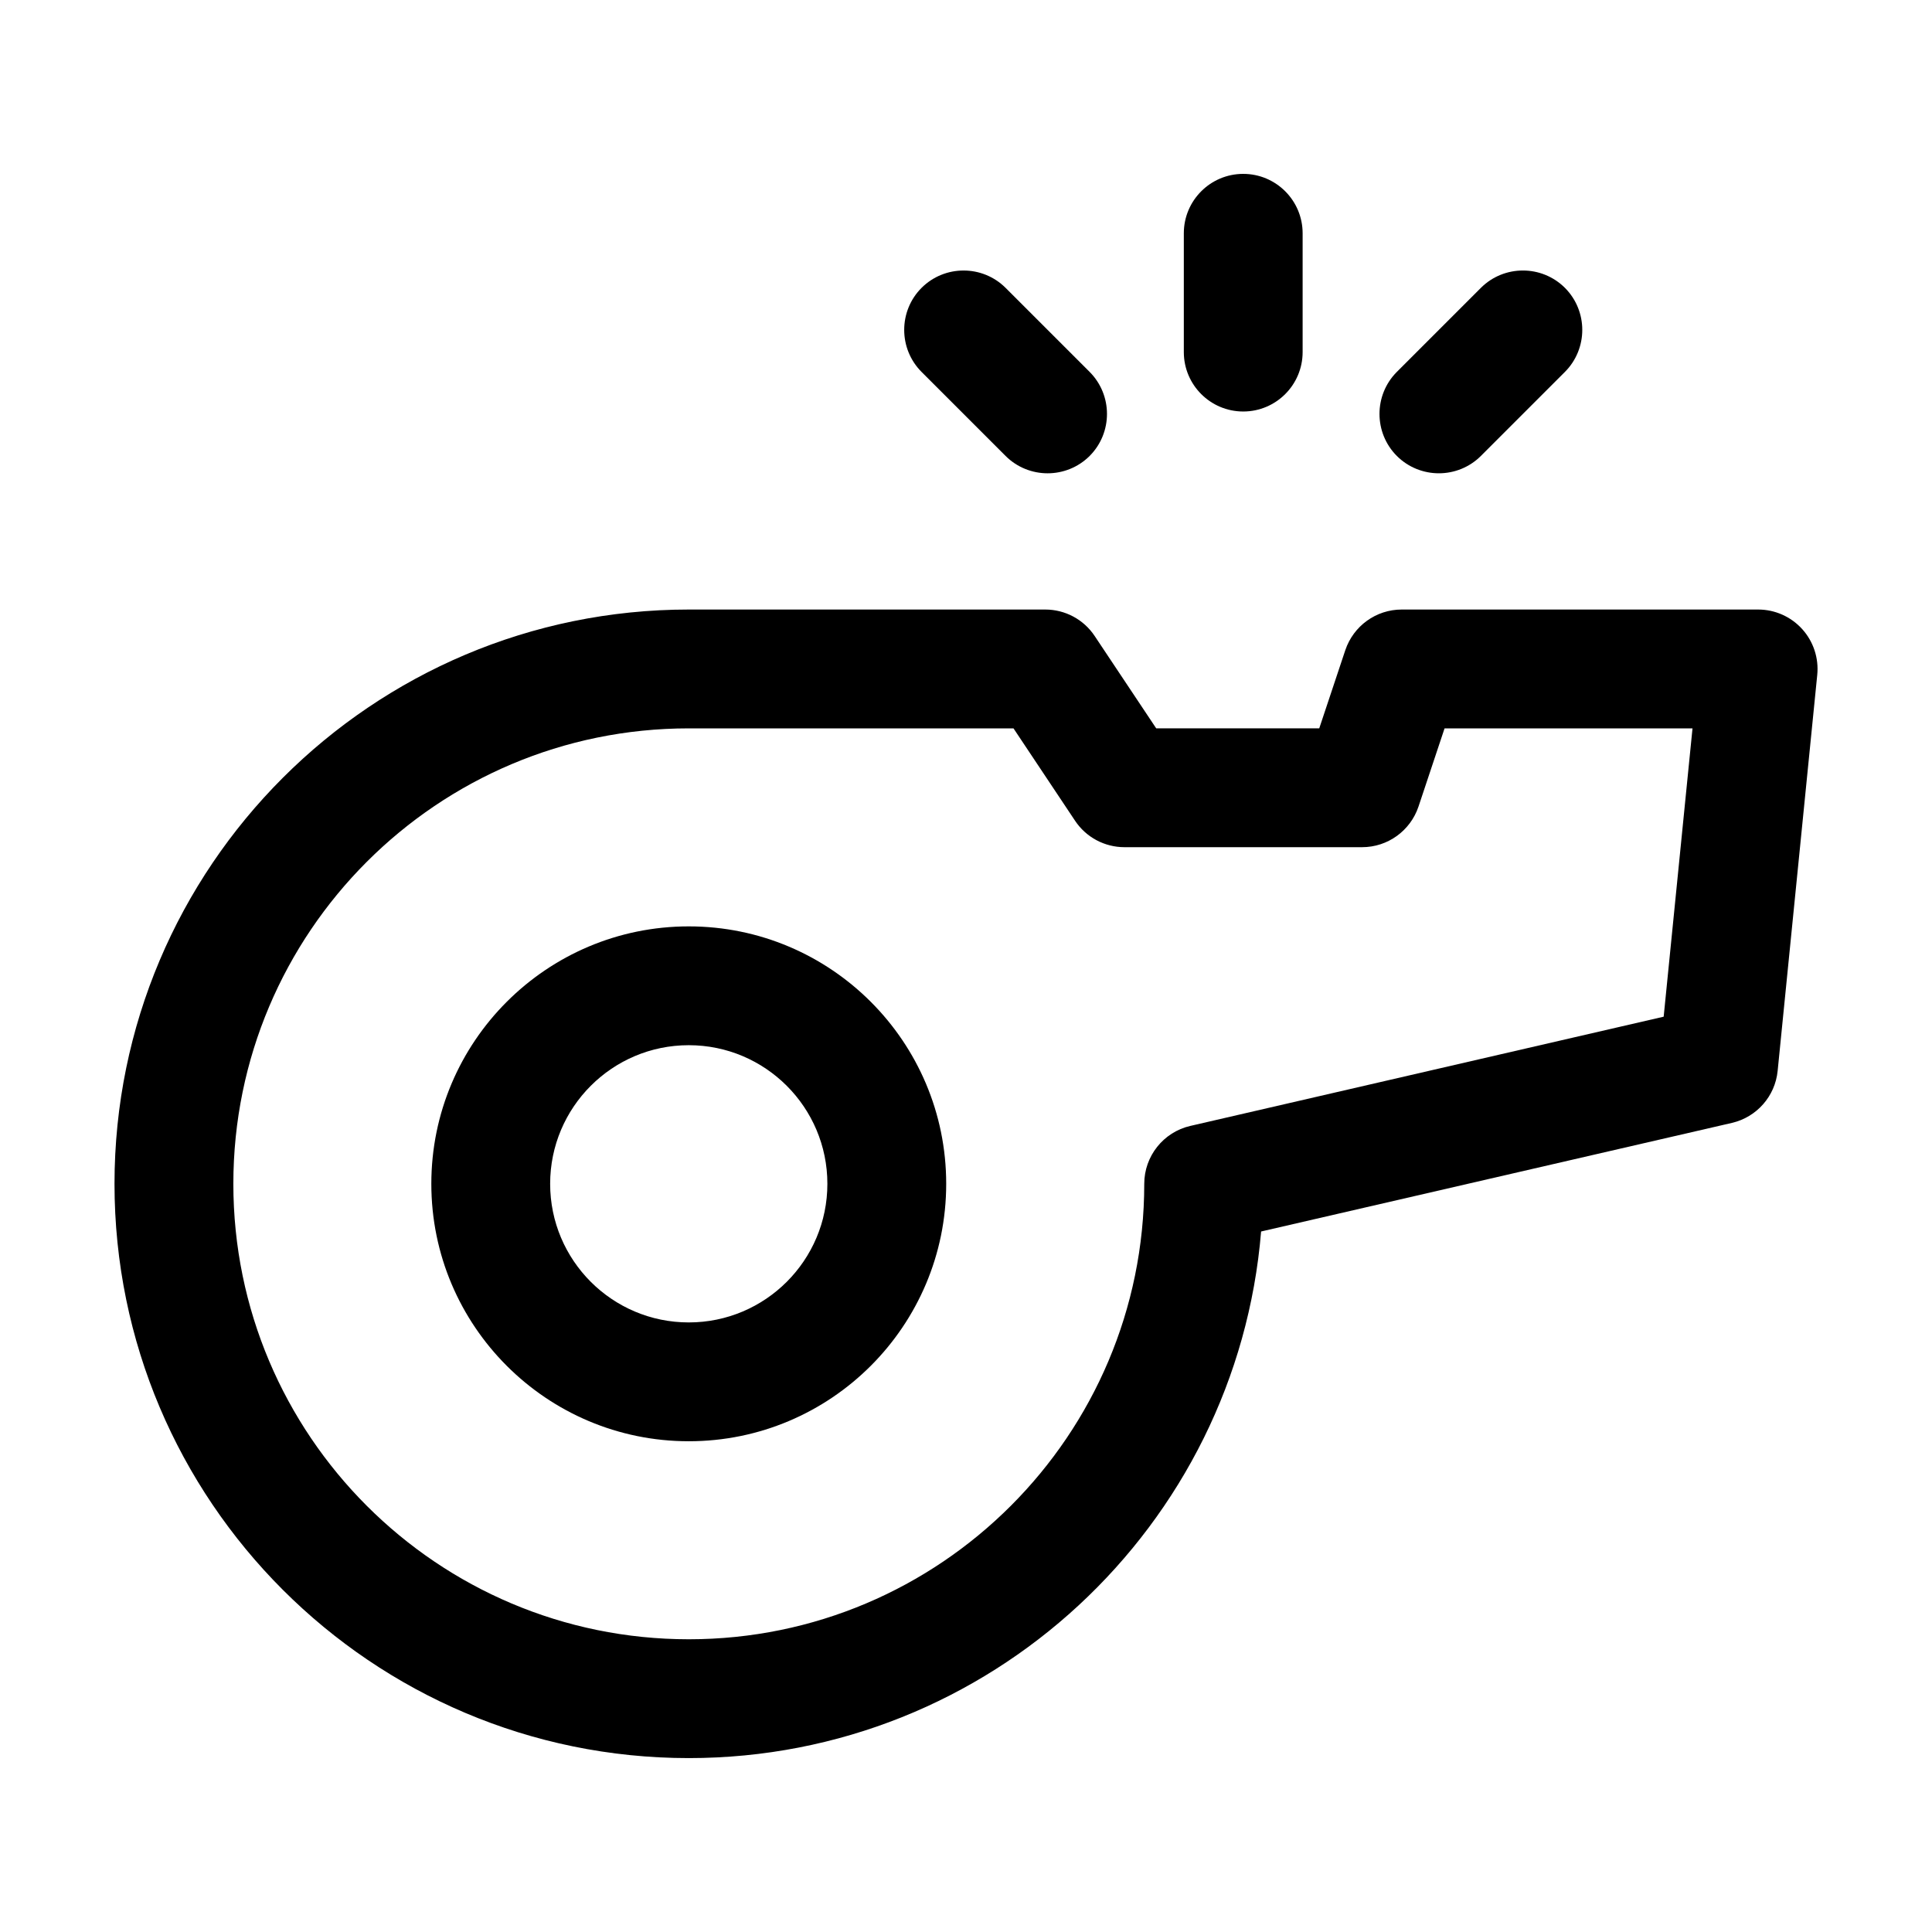
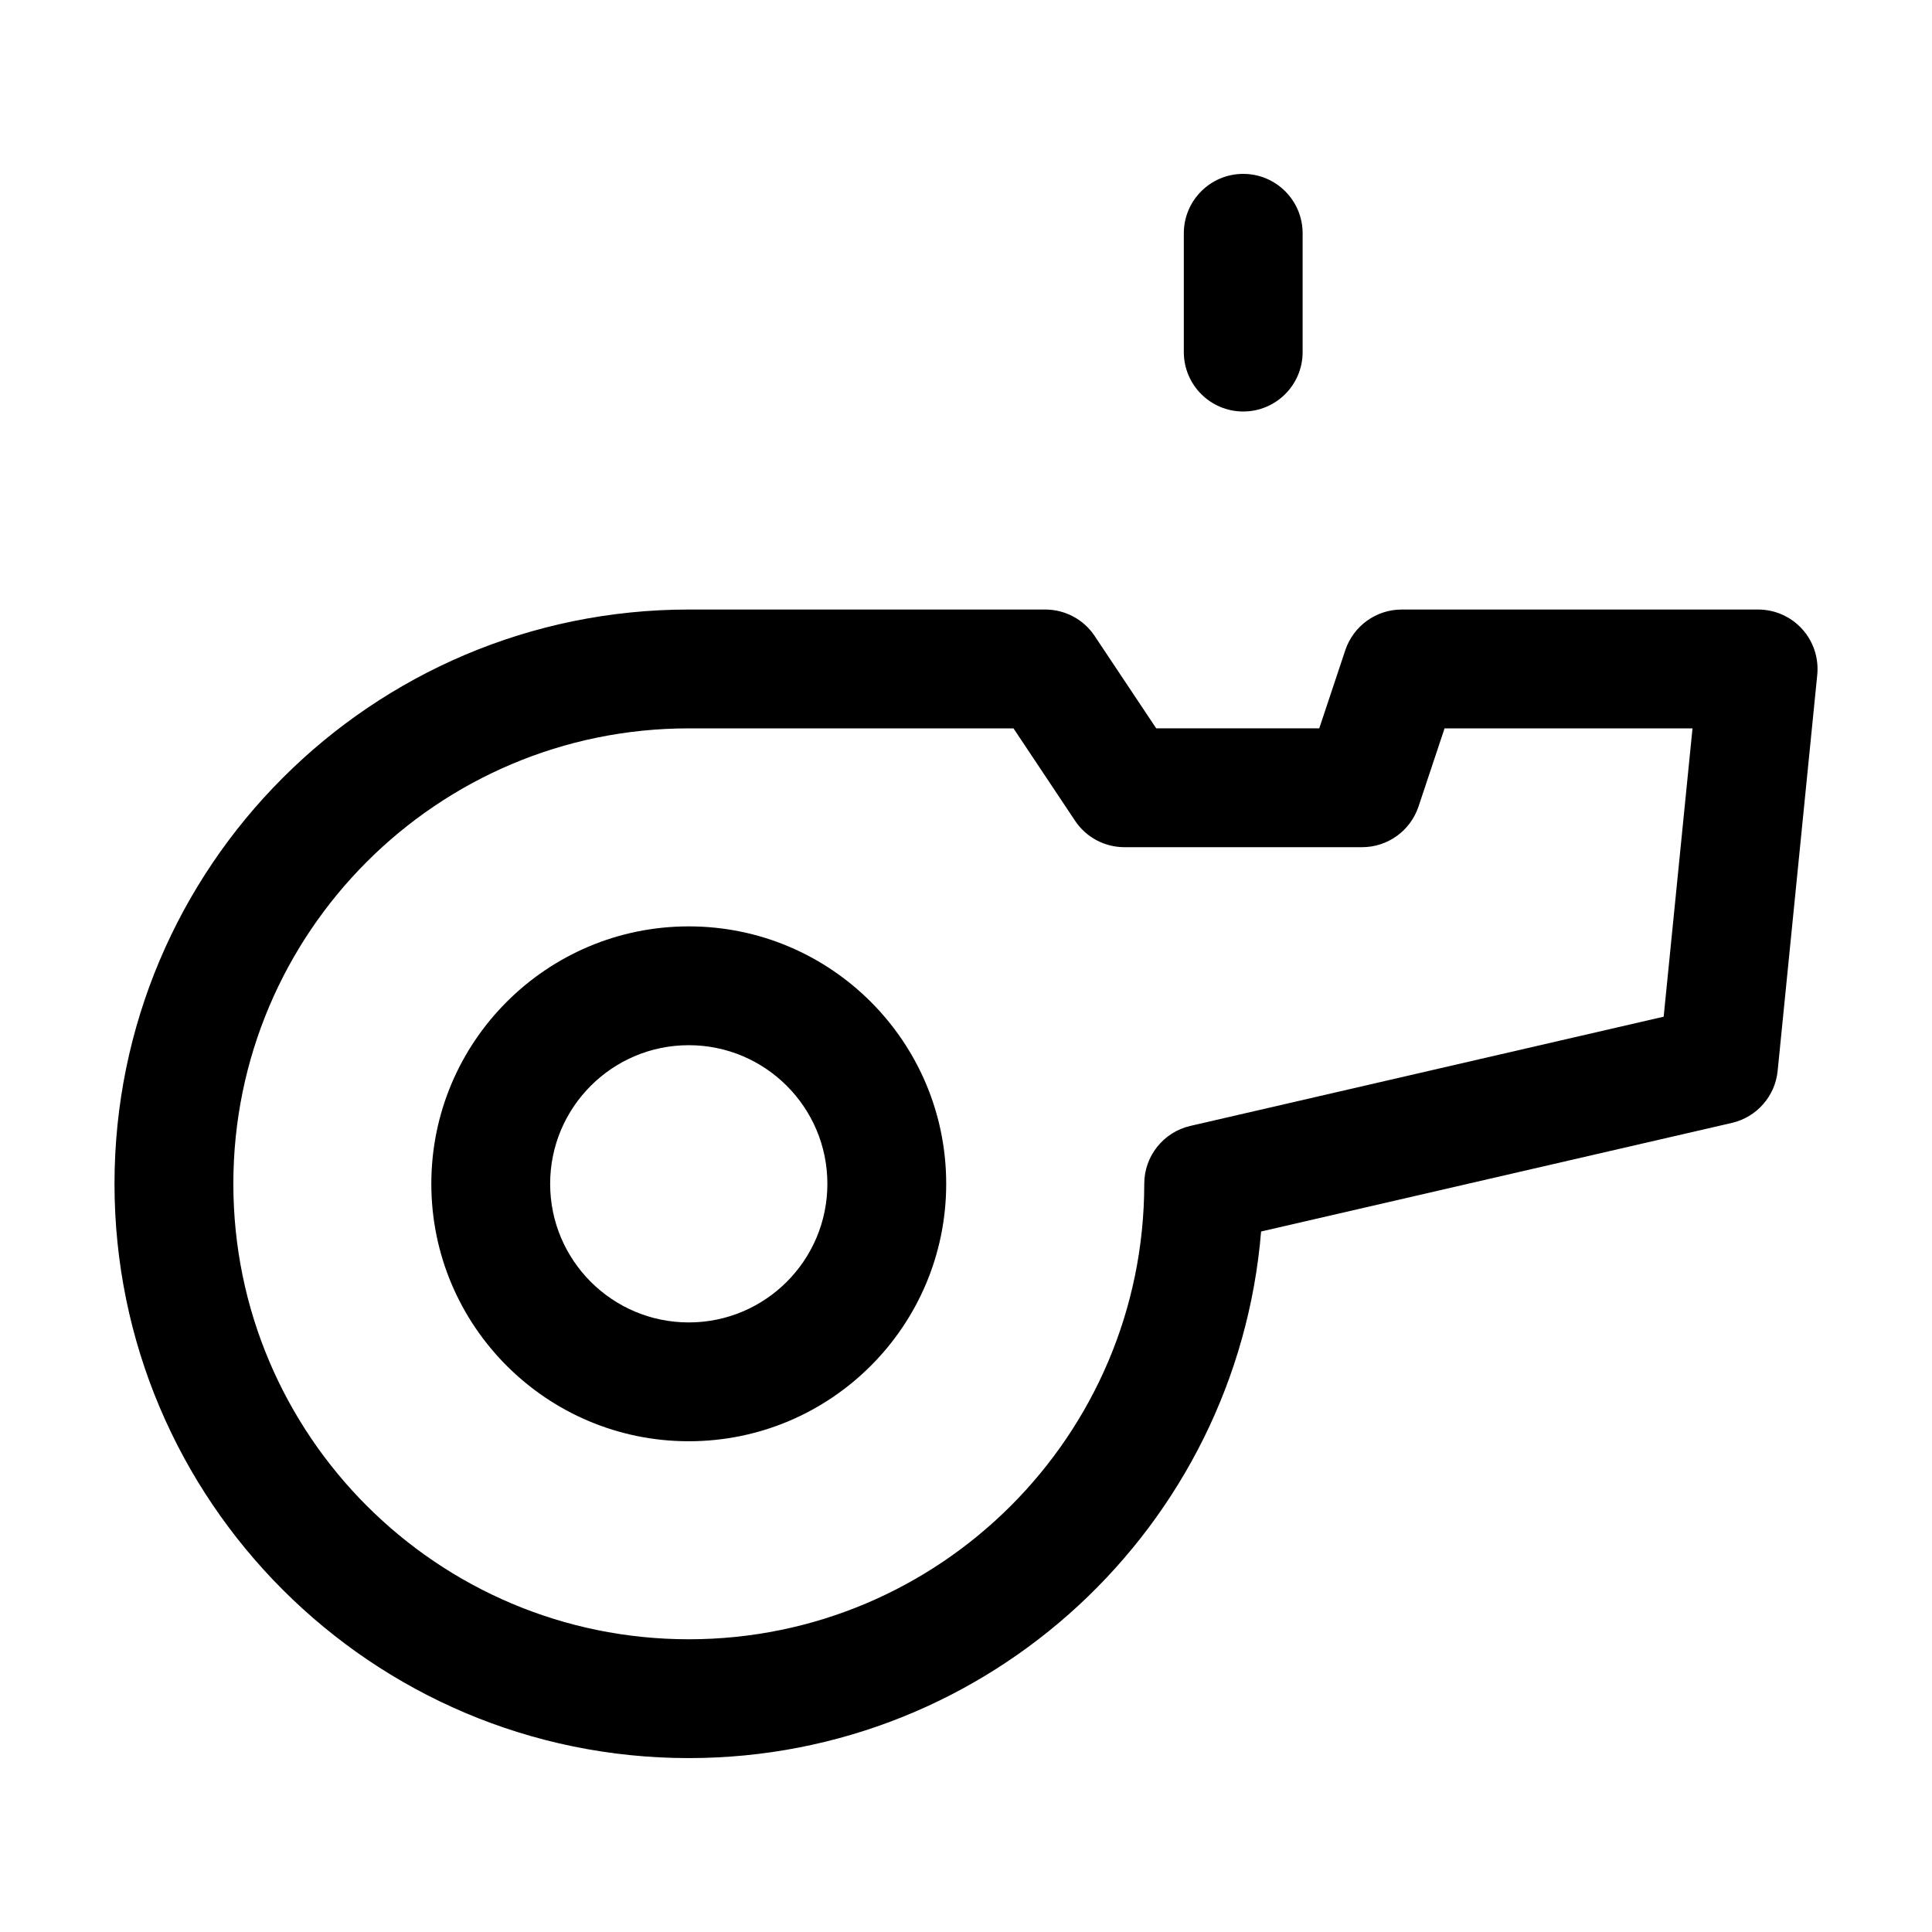
<svg xmlns="http://www.w3.org/2000/svg" fill="#000000" width="800px" height="800px" version="1.1" viewBox="144 144 512 512">
  <g fill-rule="evenodd">
    <path d="m478.2 470.36 124.78-28.781c6.57-1.531 11.441-7.055 12.113-13.77l10.496-104.96c0.441-4.43-1.008-8.836-3.988-12.133s-7.223-5.184-11.672-5.184h-94.465c-6.781 0-12.785 4.344-14.945 10.77l-6.906 20.719h-43.203l-16.312-24.477c-2.918-4.387-7.828-7.012-13.098-7.012h-94.465c-83.988 0-152.19 68.203-152.19 152.19 0 83.988 68.203 152.19 152.19 152.19 79.75 0 145.24-61.465 151.67-139.55zm-18.766-27.98c-7.137 1.66-12.195 8.02-12.195 15.344 0 66.629-54.074 120.7-120.7 120.7s-120.7-54.074-120.7-120.7c0-66.629 54.074-120.7 120.7-120.7h86.047l16.312 24.477c2.918 4.387 7.828 7.012 13.098 7.012h62.977c6.781 0 12.785-4.344 14.945-10.77l6.906-20.719h65.707l-7.641 76.41s-125.45 28.949-125.45 28.949z" />
    <path d="m326.53 389.5c-37.66 0-68.223 30.562-68.223 68.223 0 37.66 30.562 68.223 68.223 68.223s68.223-30.562 68.223-68.223c0-37.66-30.562-68.223-68.223-68.223zm0 31.488c20.277 0 36.734 16.457 36.734 36.734 0 20.277-16.457 36.734-36.734 36.734s-36.734-16.457-36.734-36.734c0-20.277 16.457-36.734 36.734-36.734z" />
    <path d="m489.21 237.31v-31.488c0-8.691-7.055-15.742-15.742-15.742-8.691 0-15.742 7.055-15.742 15.742v31.488c0 8.691 7.055 15.742 15.742 15.742 8.691 0 15.742-7.055 15.742-15.742z" />
-     <path d="m388.22 242.56 22.273 22.273c6.152 6.129 16.121 6.129 22.273 0 6.129-6.152 6.129-16.121 0-22.273l-22.273-22.273c-6.152-6.129-16.121-6.129-22.273 0-6.129 6.152-6.129 16.121 0 22.273z" />
-     <path d="m536.45 264.83 22.273-22.273c6.129-6.152 6.129-16.121 0-22.273-6.152-6.129-16.121-6.129-22.273 0l-22.273 22.273c-6.129 6.152-6.129 16.121 0 22.273 6.152 6.129 16.121 6.129 22.273 0z" />
  </g>
</svg>